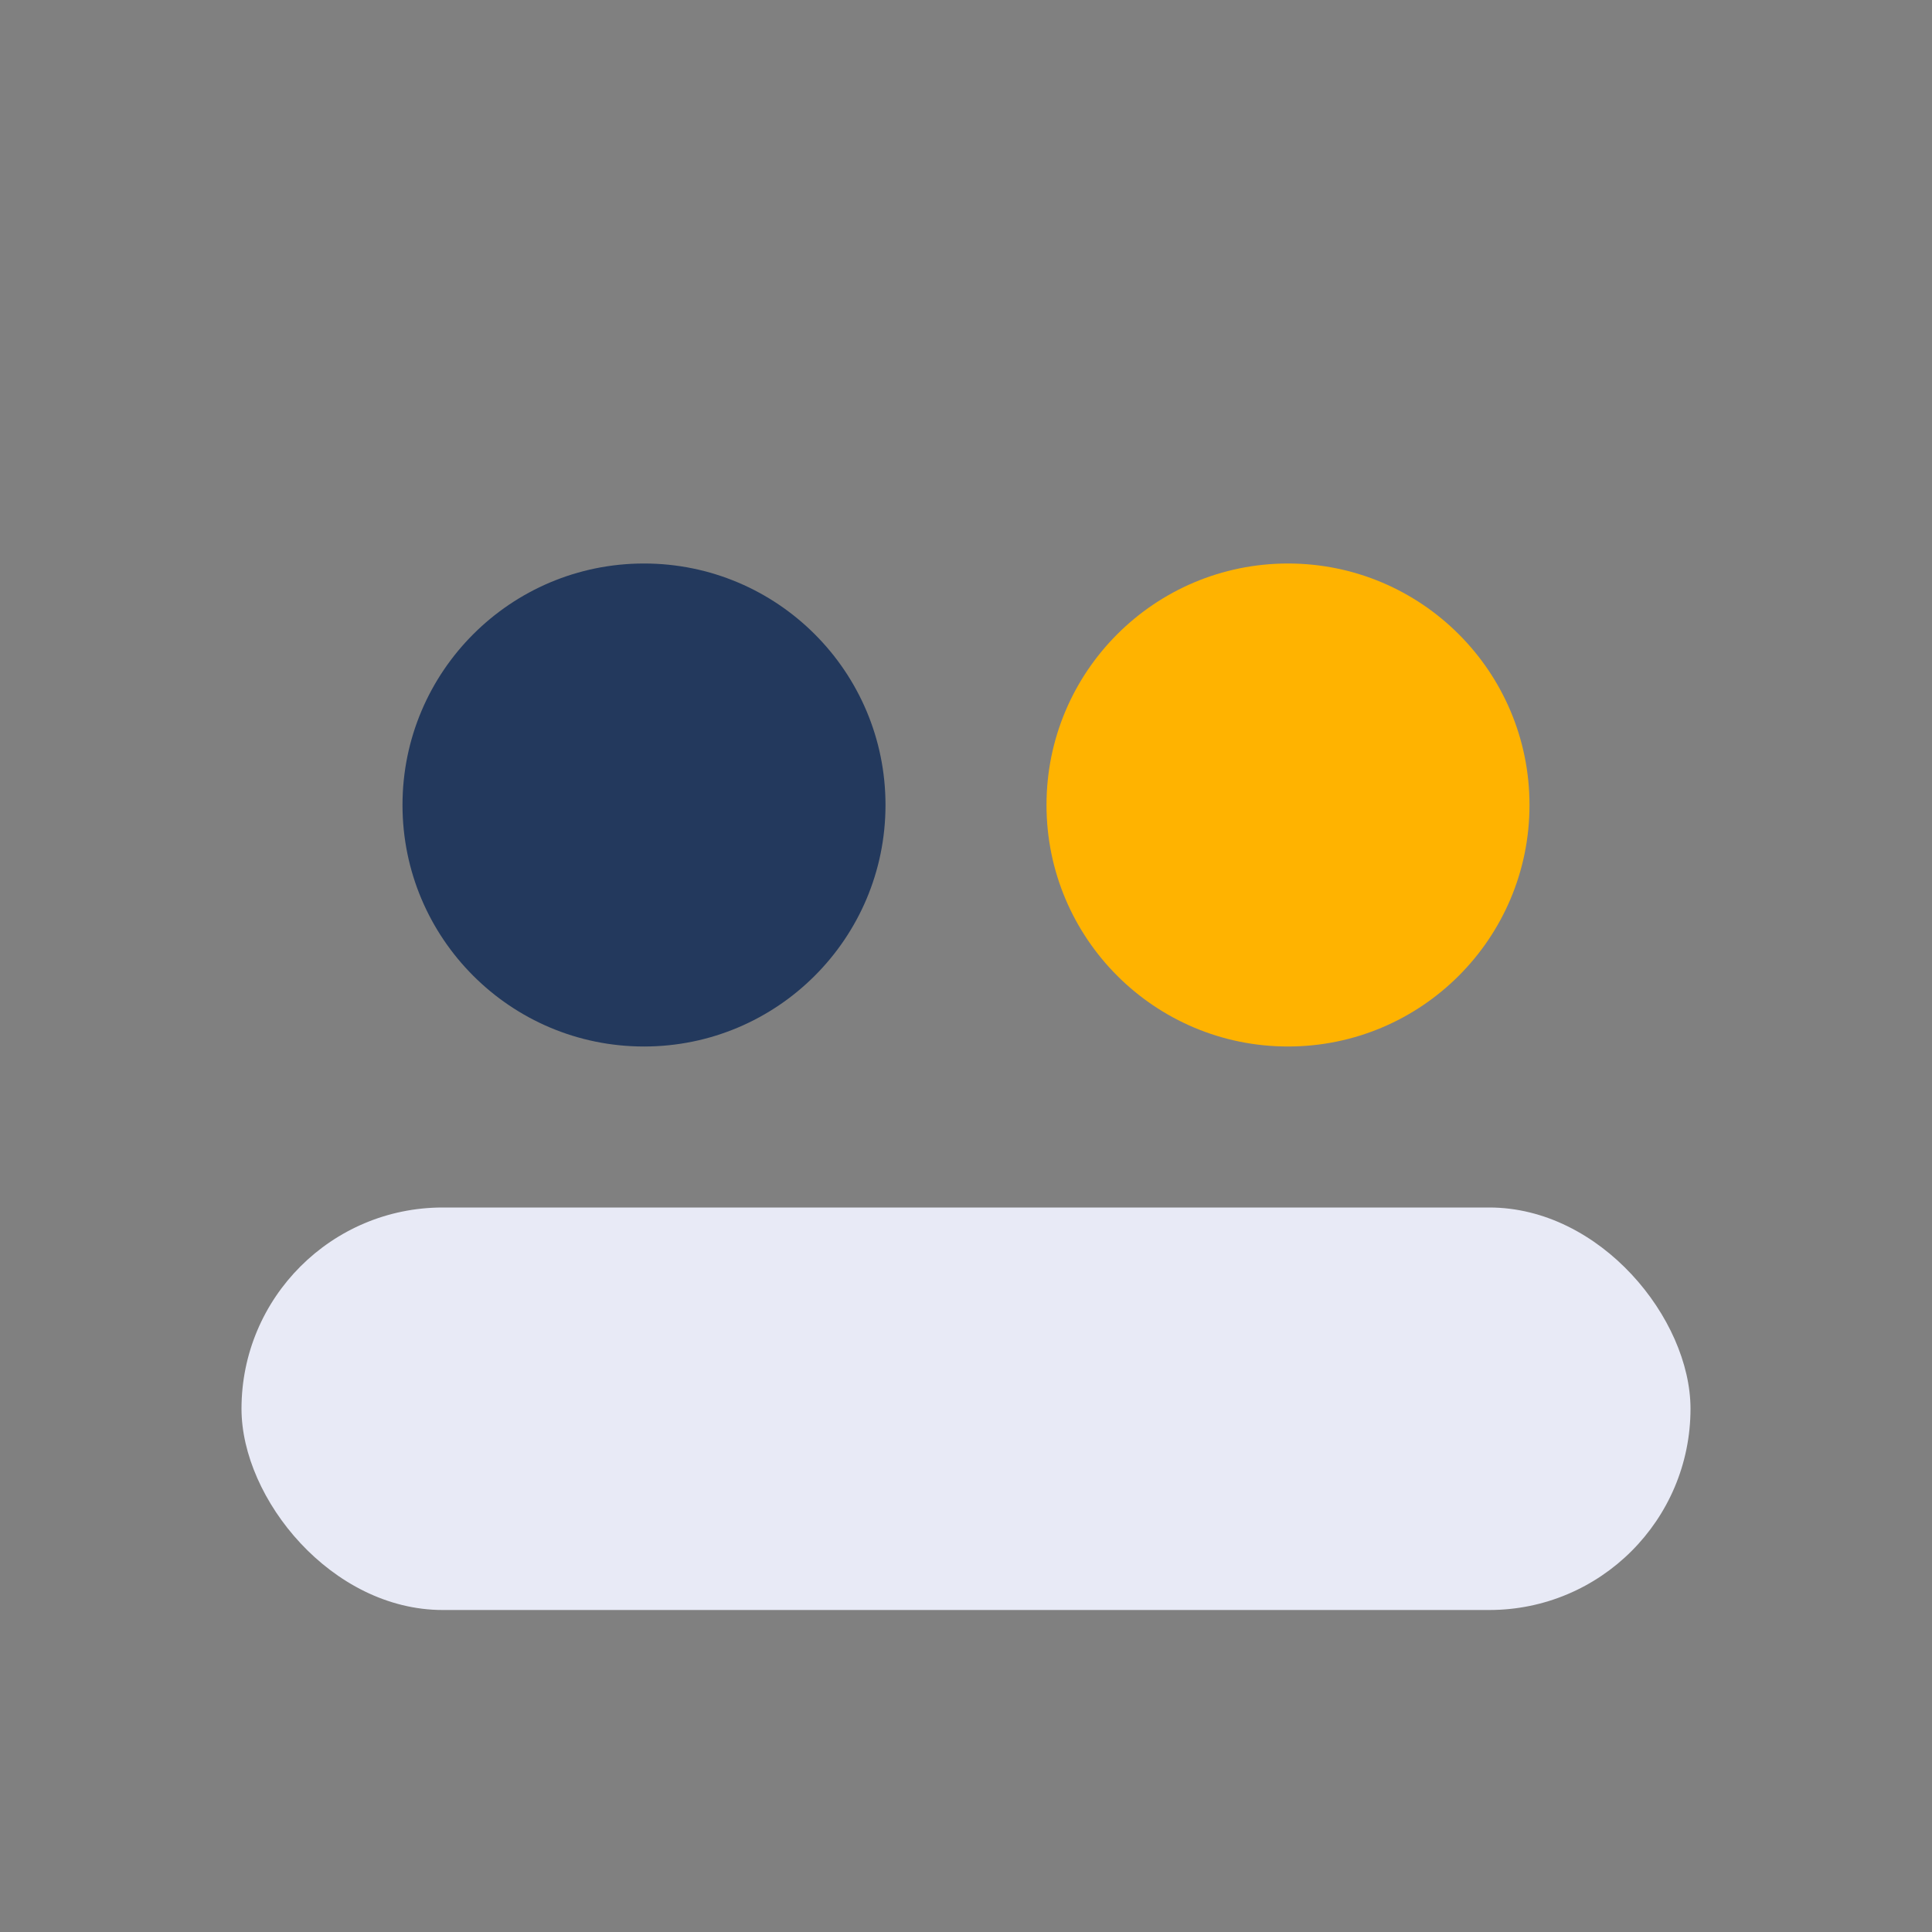
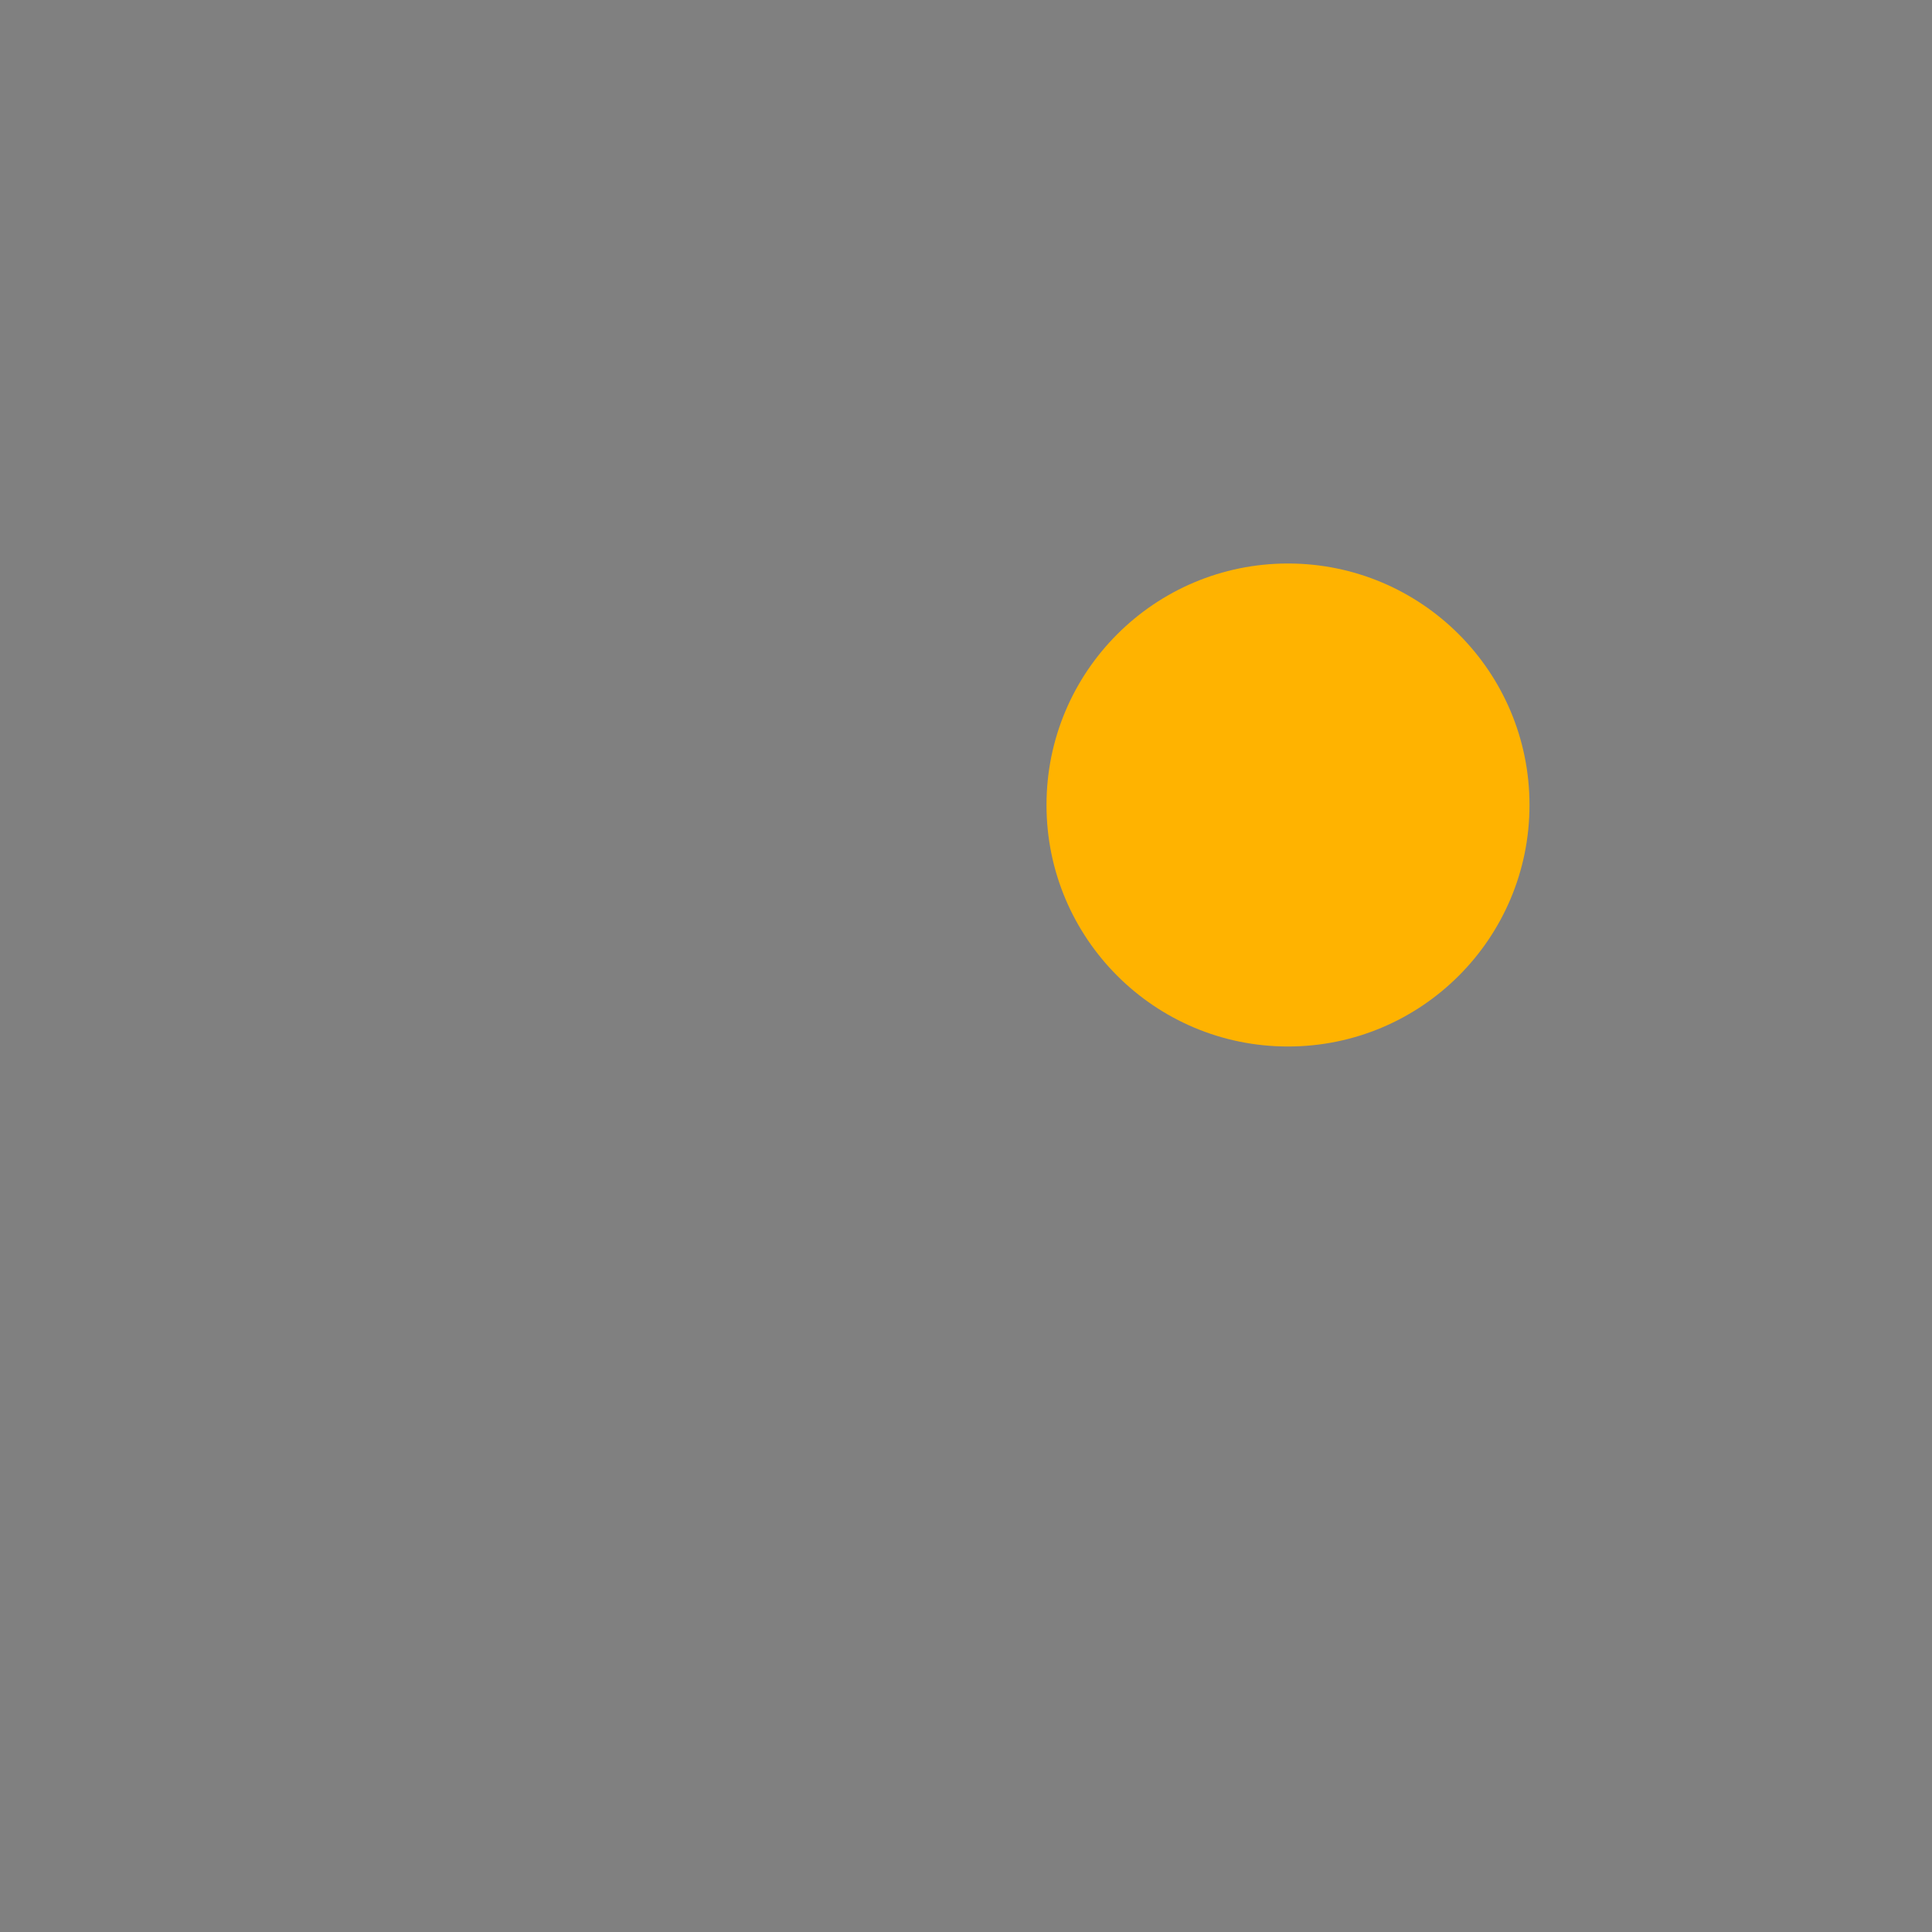
<svg xmlns="http://www.w3.org/2000/svg" width="24" height="24" viewBox="0 0 24 24">
  <rect x="0" y="0" width="24" height="24" fill="#808080" stroke="none" />
-   <ellipse cx="8" cy="10" rx="3" ry="3" fill="#23395d" />
  <ellipse cx="16" cy="10" rx="3" ry="3" fill="#ffb300" />
-   <rect x="3" y="15" width="18" height="5" rx="2.5" fill="#e8eaf6" />
</svg>